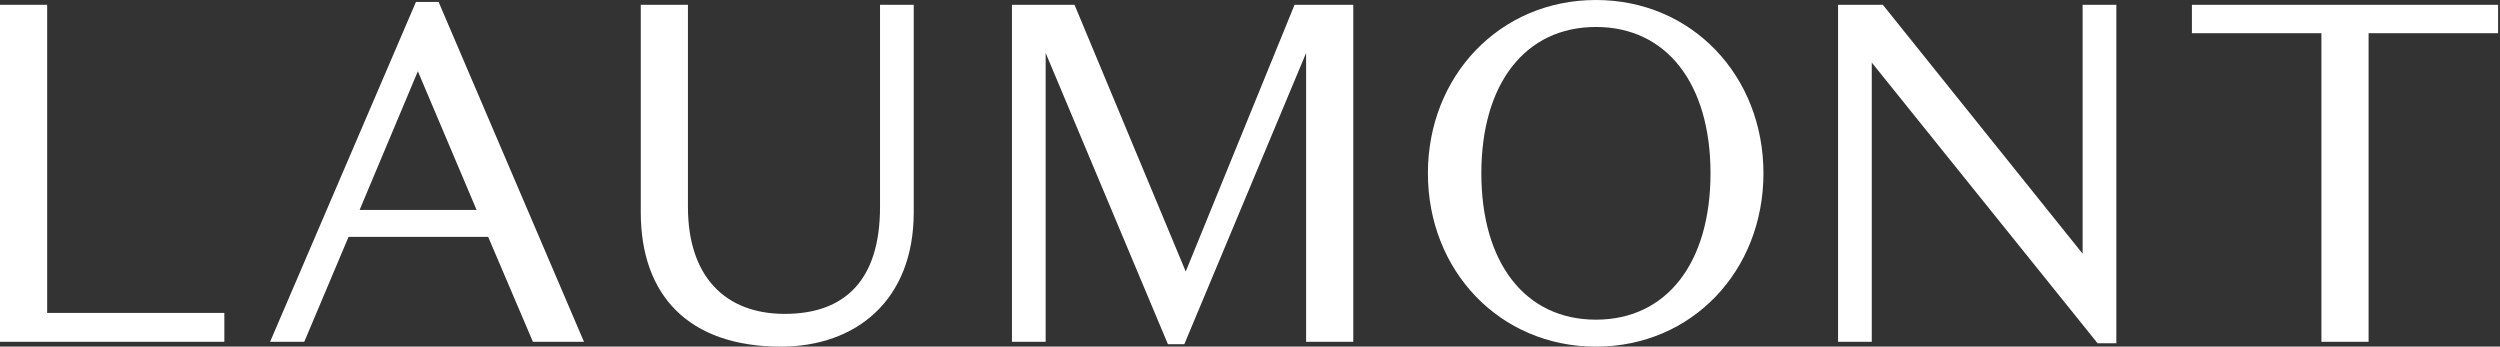
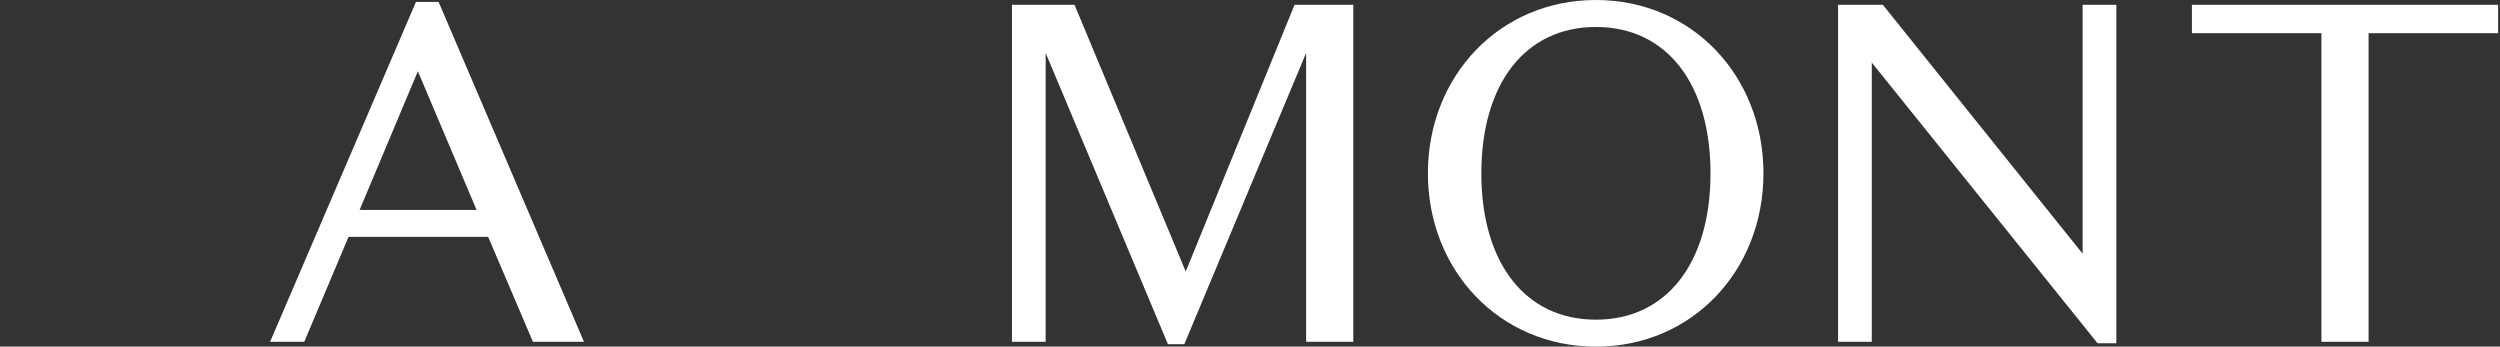
<svg xmlns="http://www.w3.org/2000/svg" fill="none" viewBox="0 0 577 80" height="80" width="577">
  <rect x="0" y="0" width="577" height="80" fill="#333333" stroke="none" />
  <g clip-path="url(#clip0_248_5240)">
-     <path fill="white" d="M0 1.11H10.887V72.221H51.778V78.885H0V1.11Z" />
    <path fill="white" d="M112.667 54.668H80.444L70.223 78.89H62.334L96.003 0.444H101.227L134.782 78.89H123.002L112.667 54.668ZM82.999 48.448H109.998L96.442 16.447L82.999 48.448Z" />
-     <path fill="white" d="M210.89 1.11V49C210.89 69.335 197.556 80 180.221 80C158.777 80 147.889 67.998 147.889 49V1.11H158.777V47.777C158.777 63.775 167.331 72.443 181.109 72.443C194.887 72.443 203.11 64.776 203.11 47.777V1.11H210.89Z" />
    <path fill="white" d="M298.782 1.11H312.338V78.89H301.451V12.224L273.338 79.447H269.559L241.337 12.224V78.89H233.557V1.11H248.001L273.668 62.665L298.782 1.11Z" />
    <path fill="white" d="M368.339 0C390.562 0 407.005 17.557 407.005 40.002C407.005 62.448 390.558 80.004 368.339 80.004C346.12 80.004 329.56 62.448 329.56 40.002C329.56 17.557 346.115 0 368.339 0ZM368.339 73.779C384.672 73.779 394.785 60.667 394.785 40.002C394.785 19.337 384.672 6.225 368.339 6.225C352.005 6.225 341.893 19.337 341.893 40.002C341.893 60.667 352.005 73.779 368.339 73.779Z" />
    <path fill="white" d="M480.671 1.11H488.45V79.221H484.118L432.005 14.444V78.89H424.226V1.11H434.561L480.671 58.556V1.11Z" />
    <path fill="white" d="M535.783 7.666H505.893V1.11H576.56V7.666H546.67V78.89H535.783V7.666Z" />
  </g>
  <defs>
    <clipPath id="clip0_248_5240">
      <rect fill="white" height="80" width="576.56" />
    </clipPath>
  </defs>
</svg>